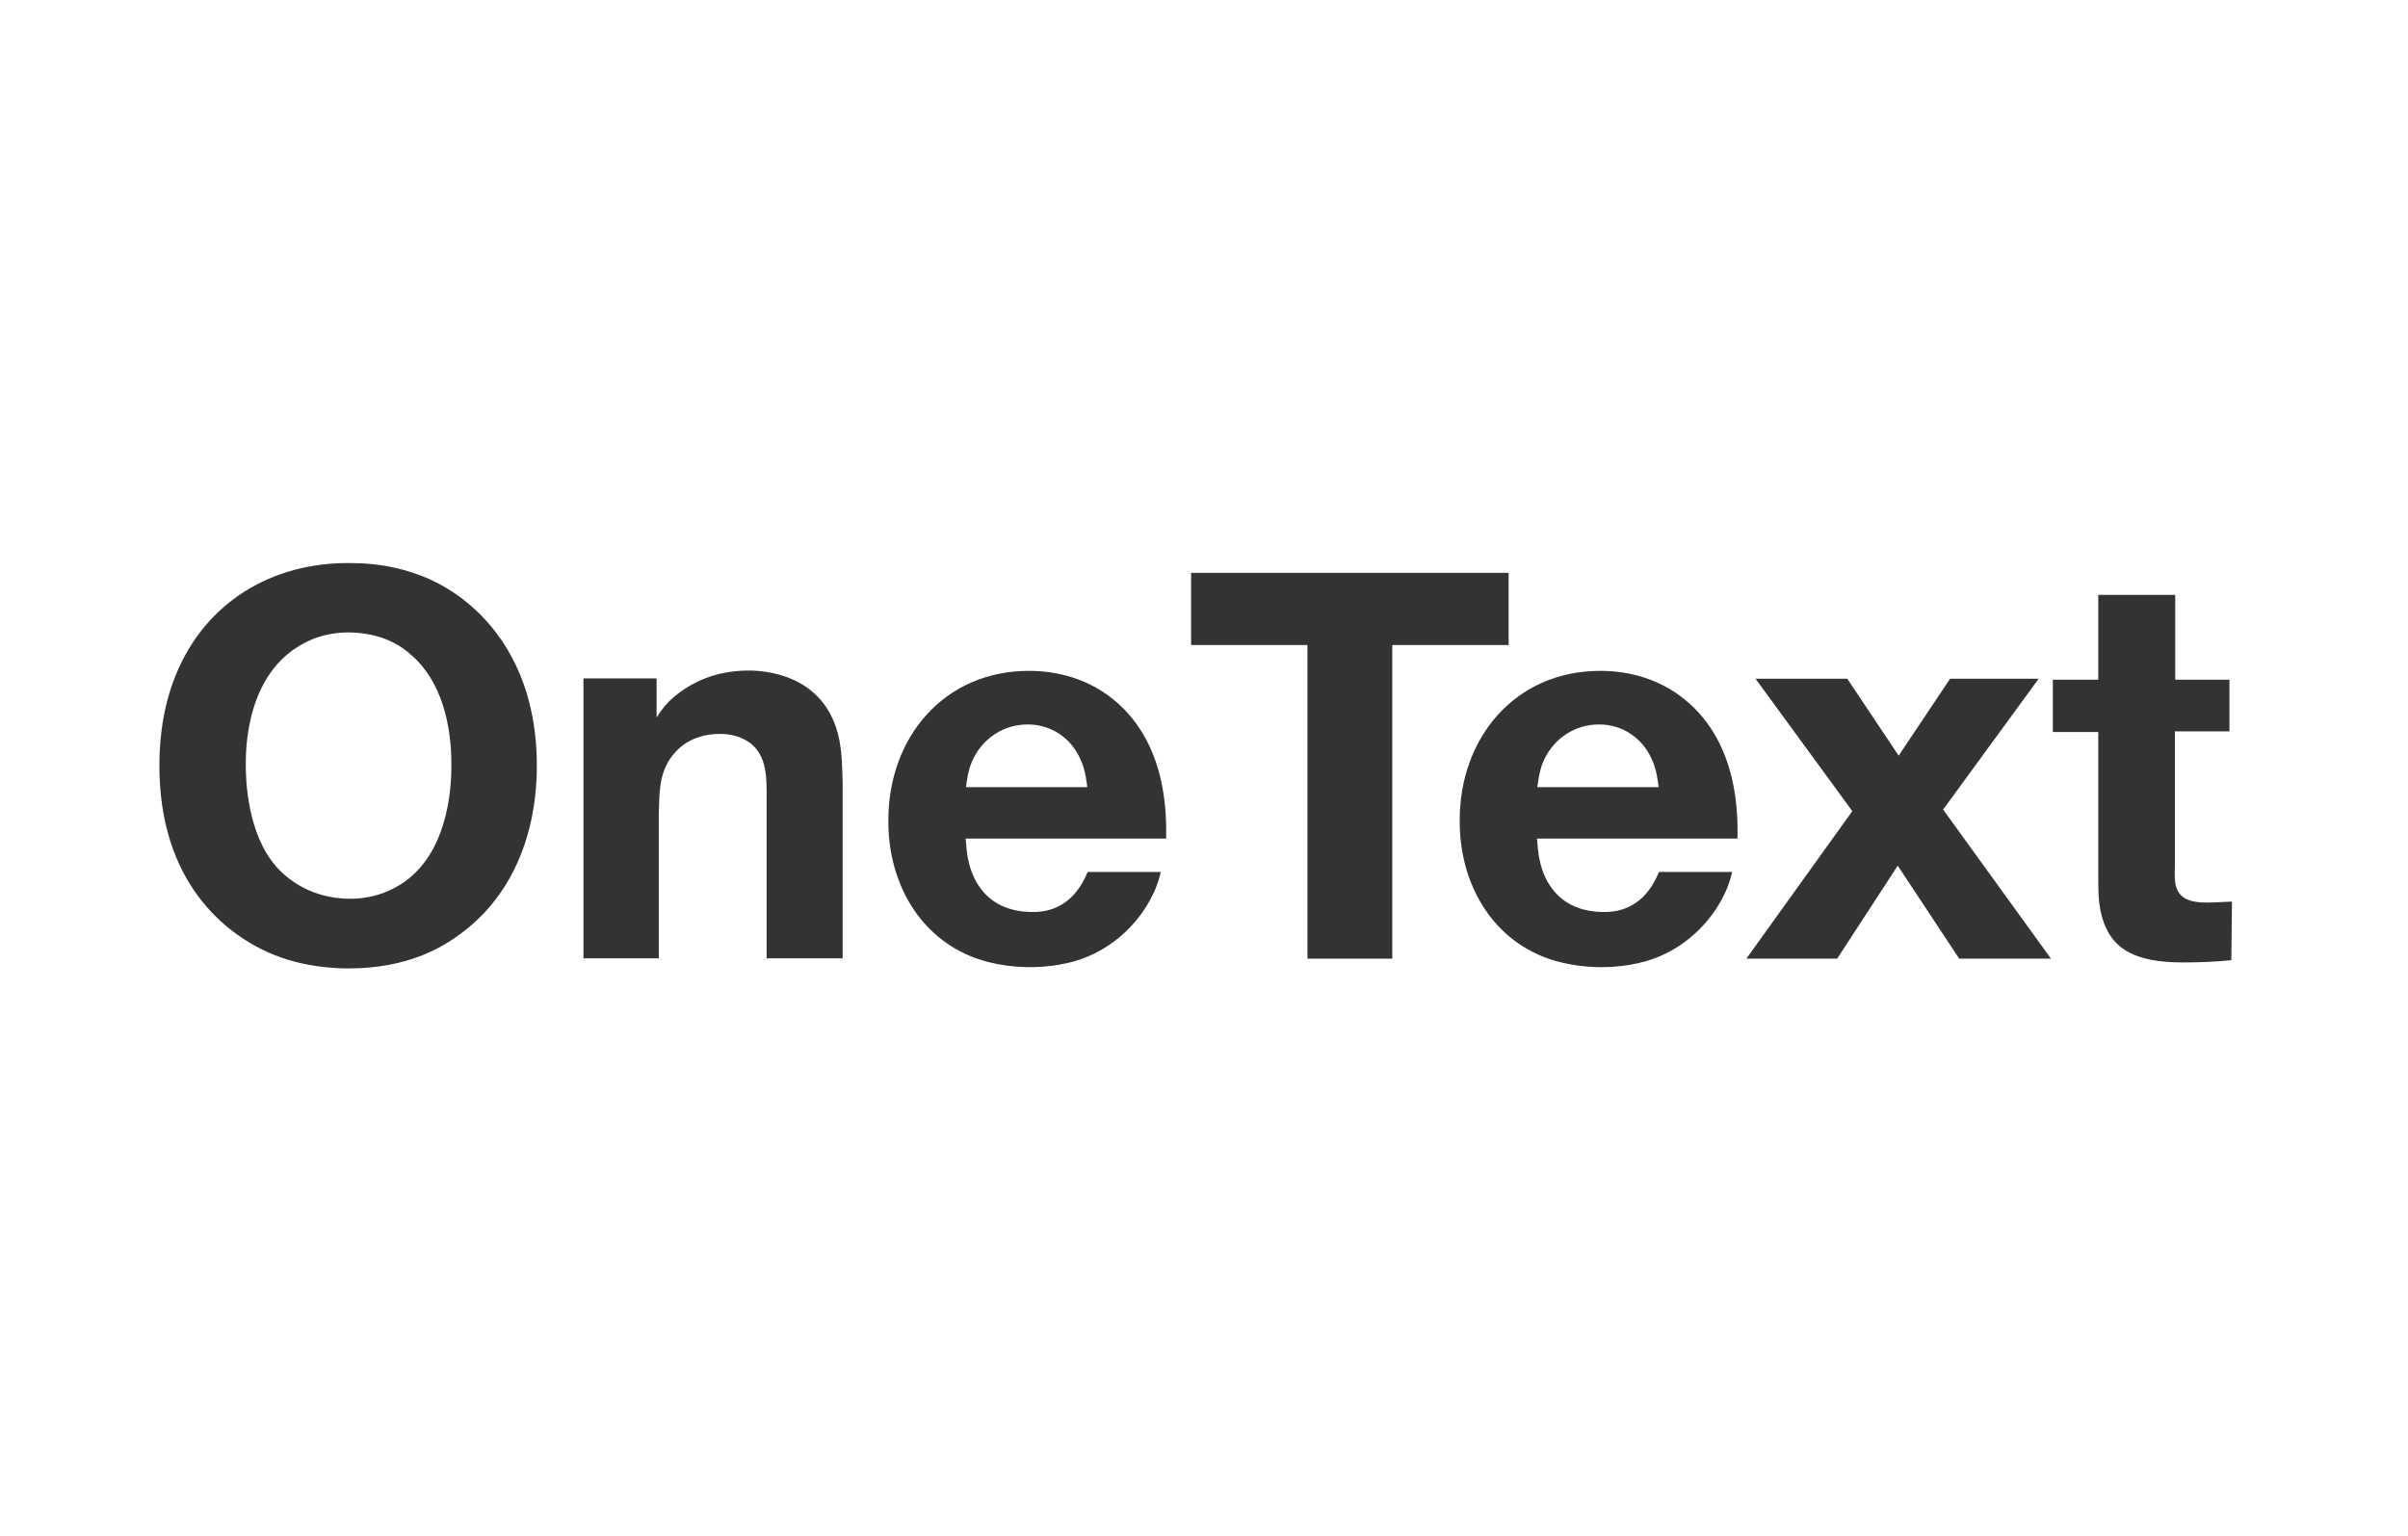
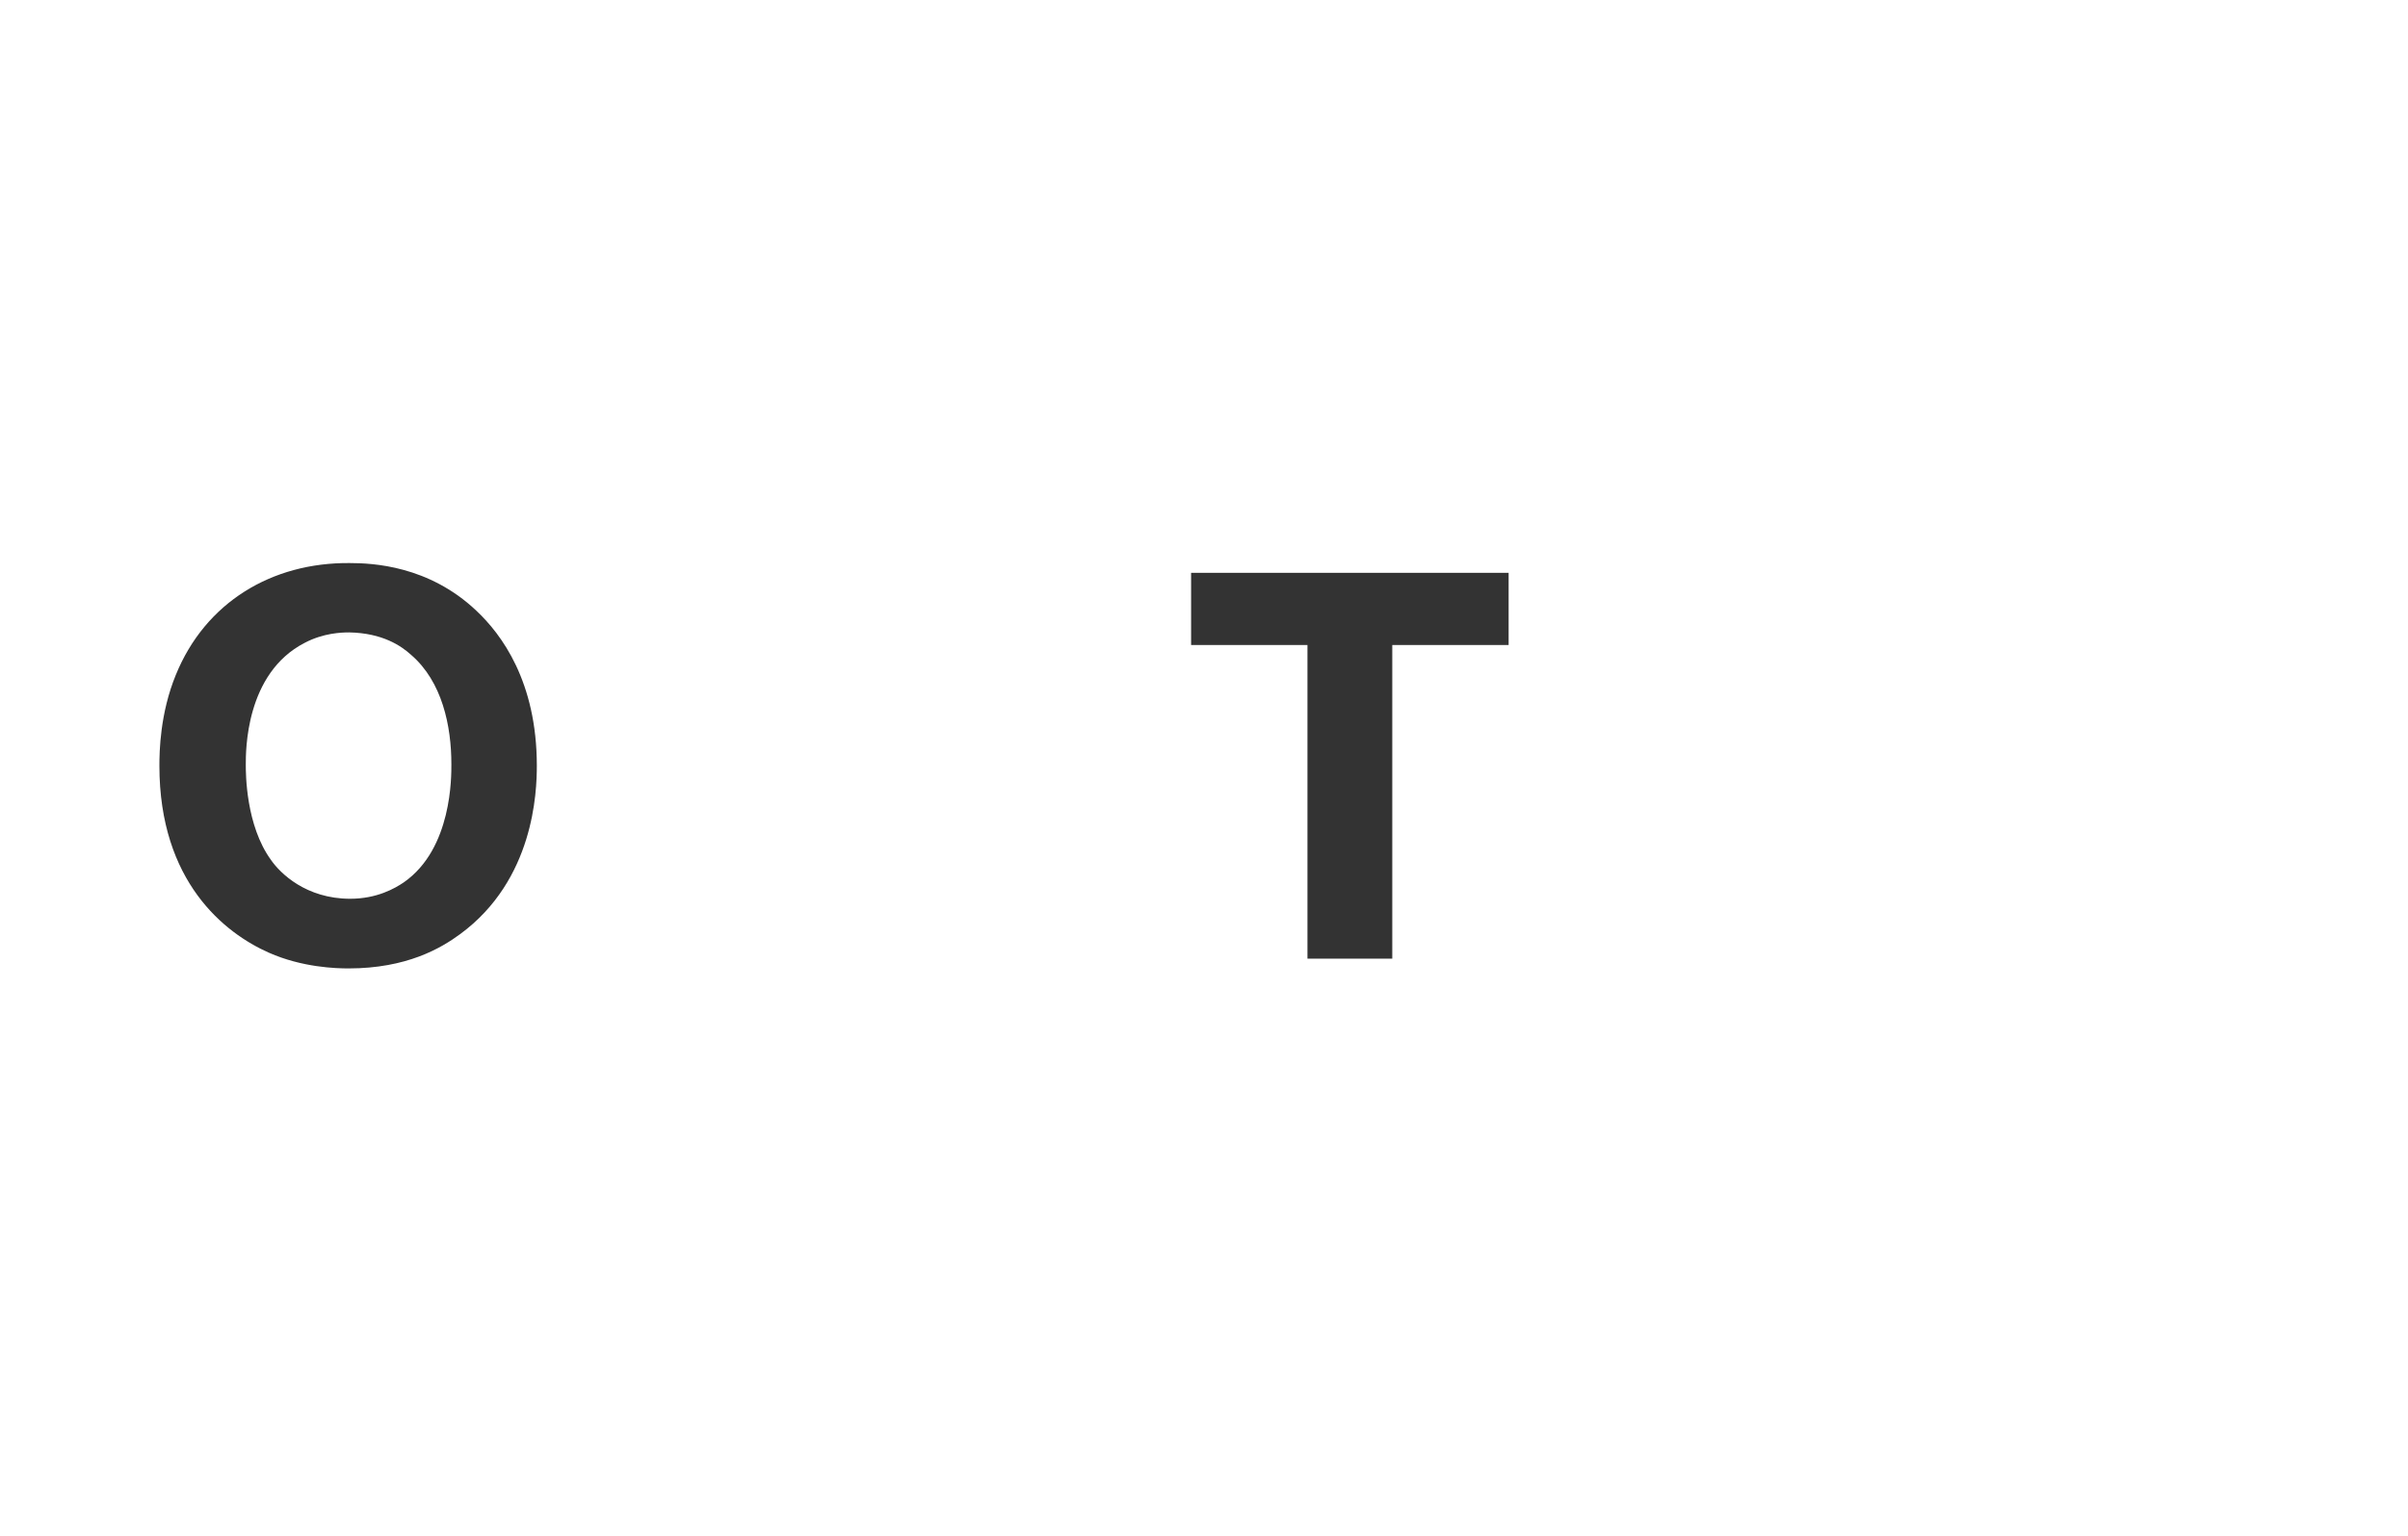
<svg xmlns="http://www.w3.org/2000/svg" width="221" height="141" viewBox="0 0 221 141" fill="none">
  <path d="M43.713 56.055C46.028 58.226 49.269 62.566 49.269 70.291C49.269 72.693 49.009 80.766 42.237 85.743C40.471 87.045 37.317 88.897 31.992 88.897C30.835 88.897 27.738 88.81 24.671 87.45C20.619 85.656 14.629 80.94 14.629 70.291C14.629 68.99 14.687 65.488 16.134 61.958C18.854 55.274 24.96 51.628 32.079 51.686C34.192 51.686 39.343 51.918 43.713 56.055ZM27.97 59.007C22.5 61.813 22.558 68.99 22.558 70.205C22.558 71.015 22.558 75.76 24.873 78.943C25.713 80.158 28.086 82.502 32.137 82.502C34.597 82.502 36.246 81.547 37.057 80.998C41.513 77.902 41.426 71.218 41.426 70.147C41.426 66.646 40.587 62.566 37.722 60.106C36.825 59.296 35.118 58.11 32.05 58.052C31.327 58.052 29.677 58.11 27.97 59.007Z" fill="#333333" />
-   <path d="M60.261 65.865C60.926 64.823 61.418 64.273 62.431 63.521C63.473 62.769 65.499 61.553 68.711 61.553C70.216 61.553 75.078 61.9 76.727 66.761C77.277 68.411 77.277 70.06 77.335 71.767V87.971H70.361V73.185C70.361 71.478 70.418 69.424 68.856 68.208C68.364 67.861 67.496 67.369 66.106 67.369C63.386 67.369 62.084 68.787 61.476 69.684C60.463 71.246 60.521 72.896 60.463 74.69V87.971H53.547V62.277H60.261V65.865Z" fill="#333333" />
-   <path d="M88.623 76.976C88.68 77.381 88.68 78.22 88.912 79.146C89.259 80.65 90.475 83.718 94.787 83.718C95.683 83.718 97.594 83.573 99.011 81.547C99.214 81.258 99.475 80.853 99.822 80.043H106.536C106.449 80.39 106.246 81.258 105.783 82.155C104.539 84.759 102.166 86.958 99.417 87.971C97.42 88.723 95.249 88.781 94.613 88.781C93.658 88.781 91.4 88.723 89.056 87.768C83.992 85.656 81.475 80.535 81.532 75.268C81.532 67.745 86.597 61.582 94.439 61.582C95.683 61.582 98.809 61.727 101.703 63.839C107.317 67.948 107.028 75.182 107.028 76.976H88.623ZM99.793 72.288C99.735 71.883 99.648 70.726 99.127 69.626C98.23 67.658 96.378 66.501 94.323 66.501C92.153 66.501 90.272 67.716 89.317 69.655C89.028 70.263 88.825 70.899 88.651 72.259H99.793V72.288Z" fill="#333333" />
  <path d="M138.458 59.209H127.779V88H119.995V59.209H109.316V52.583H138.458V59.209Z" fill="#333333" />
-   <path d="M141.06 76.976C141.118 77.381 141.118 78.22 141.349 79.146C141.696 80.65 142.912 83.718 147.224 83.718C148.121 83.718 150.031 83.573 151.449 81.547C151.652 81.258 151.912 80.853 152.259 80.043H158.973C158.886 80.39 158.684 81.258 158.221 82.155C156.976 84.759 154.603 86.958 151.854 87.971C149.857 88.723 147.687 88.781 147.05 88.781C146.095 88.781 143.838 88.723 141.494 87.768C136.43 85.656 133.912 80.535 133.97 75.268C133.97 67.745 139.034 61.582 146.877 61.582C148.121 61.582 151.246 61.727 154.14 63.839C159.754 67.948 159.465 75.182 159.465 76.976H141.06ZM152.23 72.288C152.172 71.883 152.086 70.726 151.565 69.626C150.668 67.658 148.815 66.501 146.761 66.501C144.59 66.501 142.709 67.716 141.754 69.655C141.465 70.263 141.262 70.899 141.089 72.259H152.23V72.288Z" fill="#333333" />
-   <path d="M178.335 74.313L188.233 88H179.811L174.168 79.464L168.612 88H160.277L170.001 74.458L161.117 62.305H169.538L174.255 69.365L178.972 62.305H187.104L178.335 74.313Z" fill="#333333" />
-   <path d="M204.583 67.137H199.606V79.232C199.606 79.898 199.548 80.534 199.663 81.2C199.924 82.242 200.561 82.849 202.529 82.849C203.281 82.849 204.091 82.791 204.844 82.762L204.786 88.144C203.339 88.289 201.834 88.347 200.329 88.347C196.017 88.347 194.165 87.132 193.268 85.135C192.603 83.688 192.574 82.184 192.574 80.679V67.195H188.406V62.392H192.574V54.608H199.635V62.392H204.612V67.137H204.583Z" fill="#333333" />
</svg>